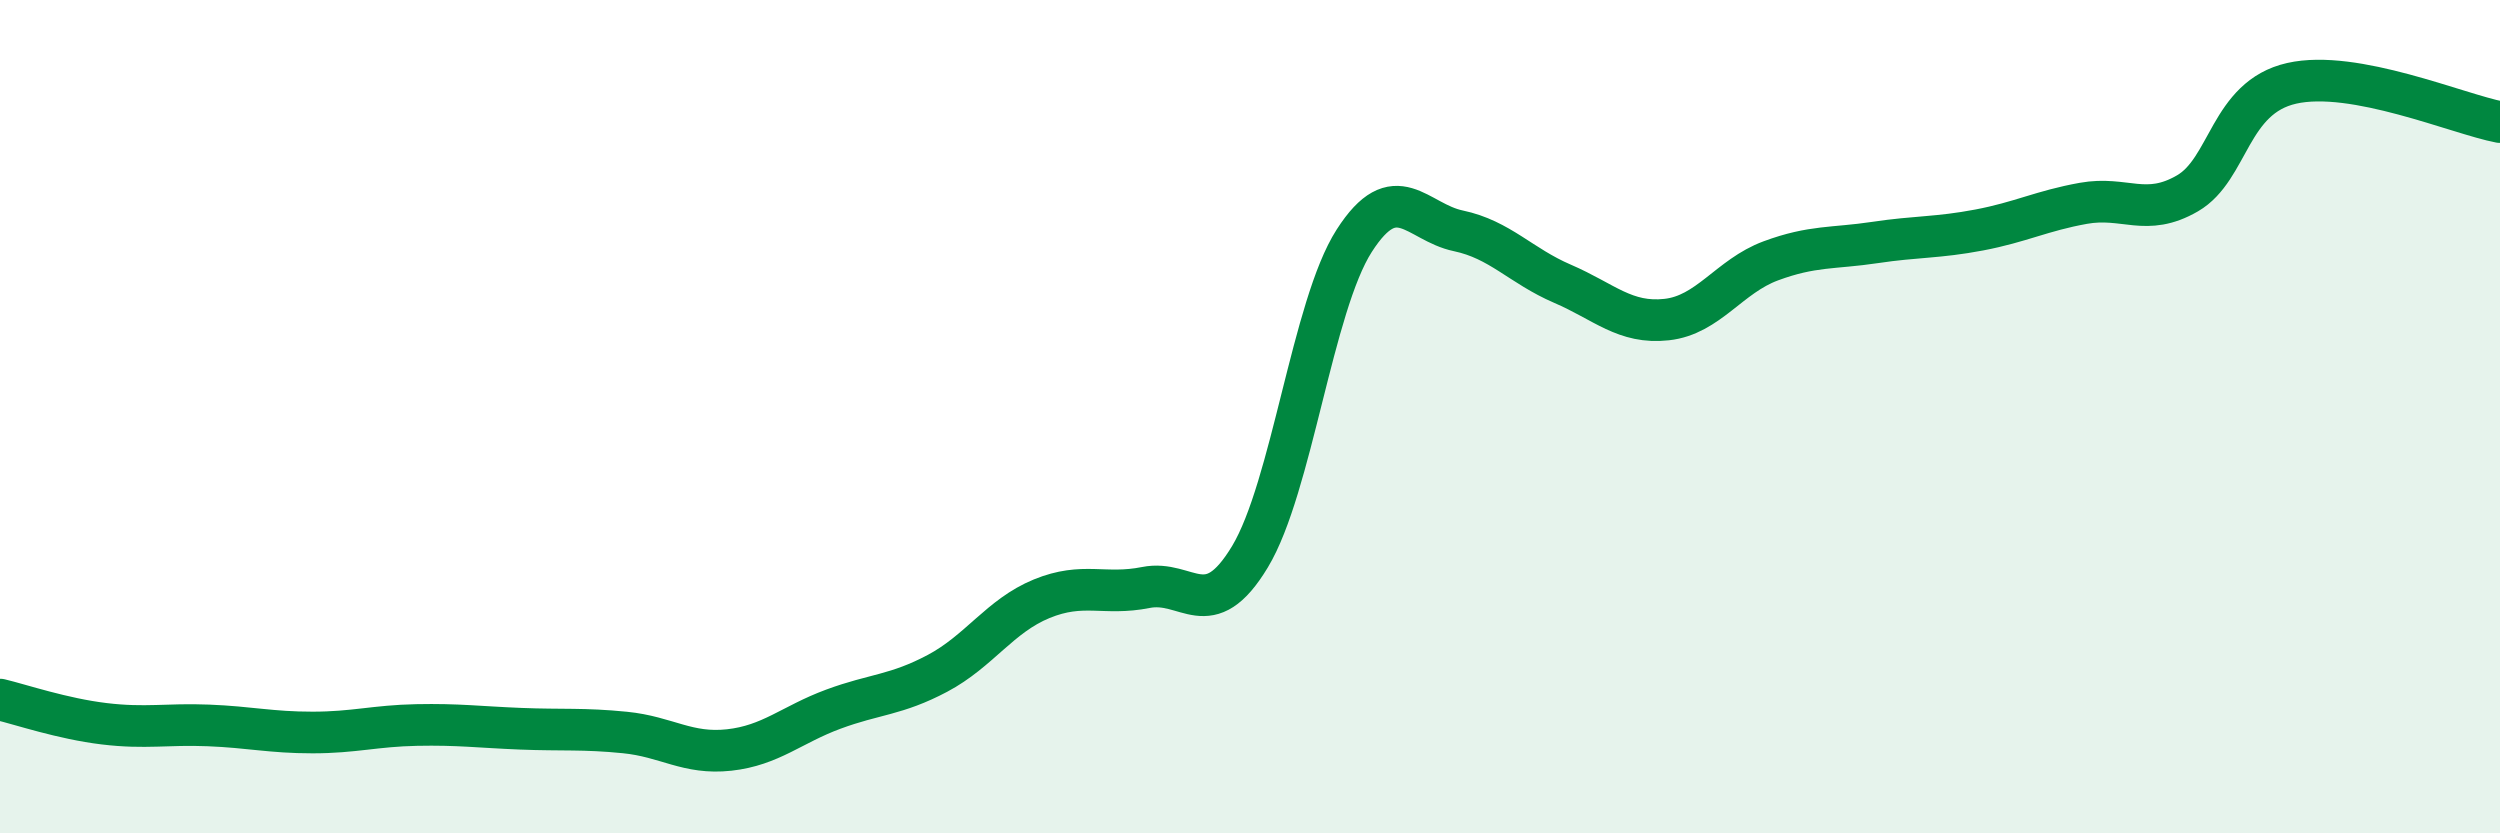
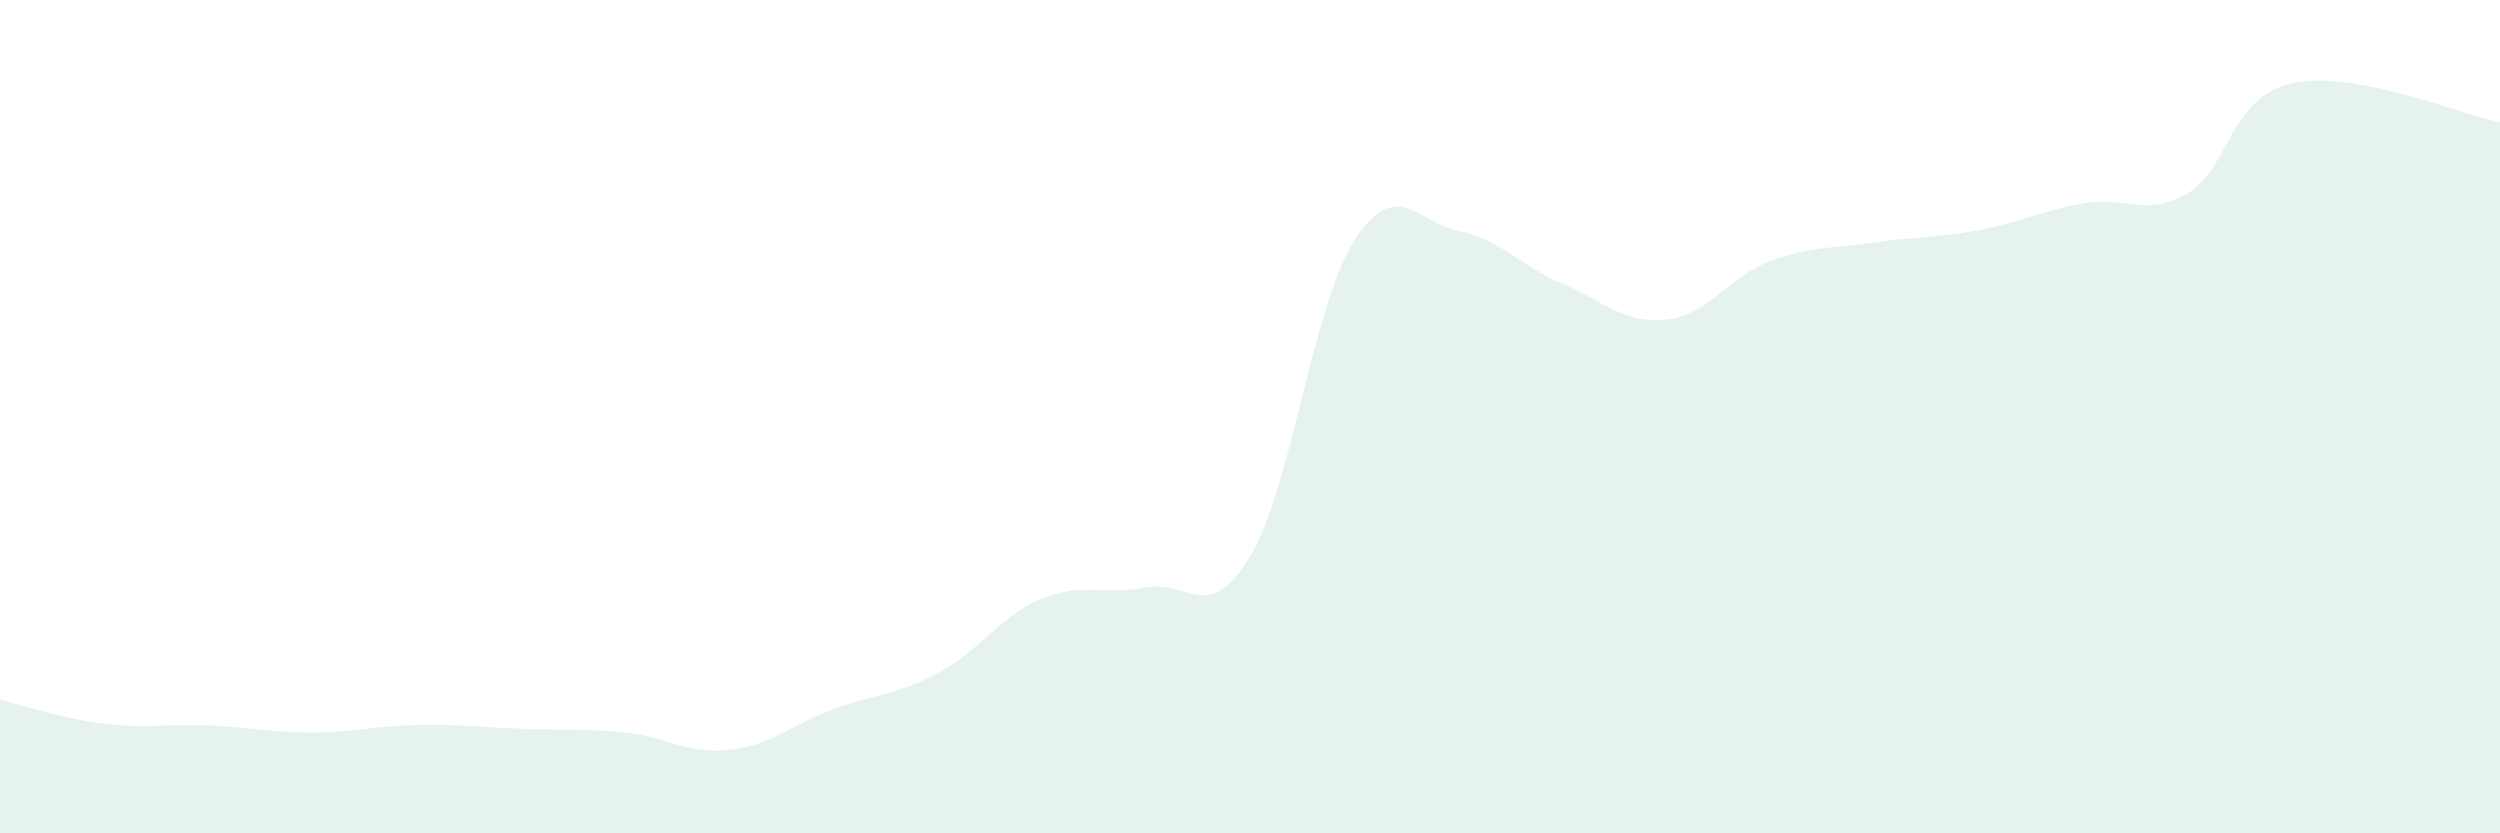
<svg xmlns="http://www.w3.org/2000/svg" width="60" height="20" viewBox="0 0 60 20">
  <path d="M 0,16.79 C 0.5,16.91 1.5,17.25 2.5,17.37 C 3.5,17.49 4,17.37 5,17.41 C 6,17.45 6.5,17.58 7.5,17.58 C 8.5,17.58 9,17.42 10,17.4 C 11,17.38 11.5,17.45 12.5,17.49 C 13.5,17.53 14,17.48 15,17.58 C 16,17.68 16.5,18.11 17.5,18 C 18.5,17.89 19,17.39 20,17.02 C 21,16.65 21.5,16.69 22.5,16.16 C 23.5,15.63 24,14.78 25,14.37 C 26,13.96 26.5,14.3 27.5,14.1 C 28.5,13.9 29,15.02 30,13.36 C 31,11.7 31.5,7.34 32.5,5.78 C 33.5,4.22 34,5.33 35,5.54 C 36,5.75 36.5,6.38 37.5,6.81 C 38.5,7.24 39,7.78 40,7.67 C 41,7.56 41.5,6.63 42.5,6.26 C 43.5,5.89 44,5.97 45,5.82 C 46,5.67 46.5,5.71 47.5,5.52 C 48.5,5.33 49,5.06 50,4.88 C 51,4.7 51.5,5.22 52.5,4.64 C 53.5,4.06 53.5,2.34 55,2 C 56.5,1.66 59,2.74 60,2.93L60 20L0 20Z" fill="#008740" opacity="0.1" stroke-linecap="round" stroke-linejoin="round" />
-   <path d="M 0,16.79 C 0.5,16.91 1.5,17.25 2.5,17.37 C 3.5,17.49 4,17.37 5,17.41 C 6,17.45 6.5,17.58 7.5,17.58 C 8.5,17.58 9,17.42 10,17.4 C 11,17.38 11.5,17.45 12.5,17.49 C 13.5,17.53 14,17.48 15,17.58 C 16,17.68 16.5,18.11 17.5,18 C 18.5,17.89 19,17.39 20,17.02 C 21,16.65 21.5,16.69 22.5,16.16 C 23.5,15.63 24,14.78 25,14.37 C 26,13.96 26.5,14.3 27.5,14.1 C 28.5,13.9 29,15.02 30,13.36 C 31,11.7 31.5,7.34 32.5,5.78 C 33.5,4.22 34,5.33 35,5.54 C 36,5.75 36.5,6.38 37.5,6.81 C 38.5,7.24 39,7.78 40,7.67 C 41,7.56 41.5,6.63 42.5,6.26 C 43.5,5.89 44,5.97 45,5.82 C 46,5.67 46.5,5.71 47.5,5.52 C 48.5,5.33 49,5.06 50,4.88 C 51,4.7 51.5,5.22 52.5,4.64 C 53.5,4.06 53.5,2.34 55,2 C 56.5,1.66 59,2.74 60,2.93" stroke="#008740" stroke-width="1" fill="none" stroke-linecap="round" stroke-linejoin="round" />
</svg>